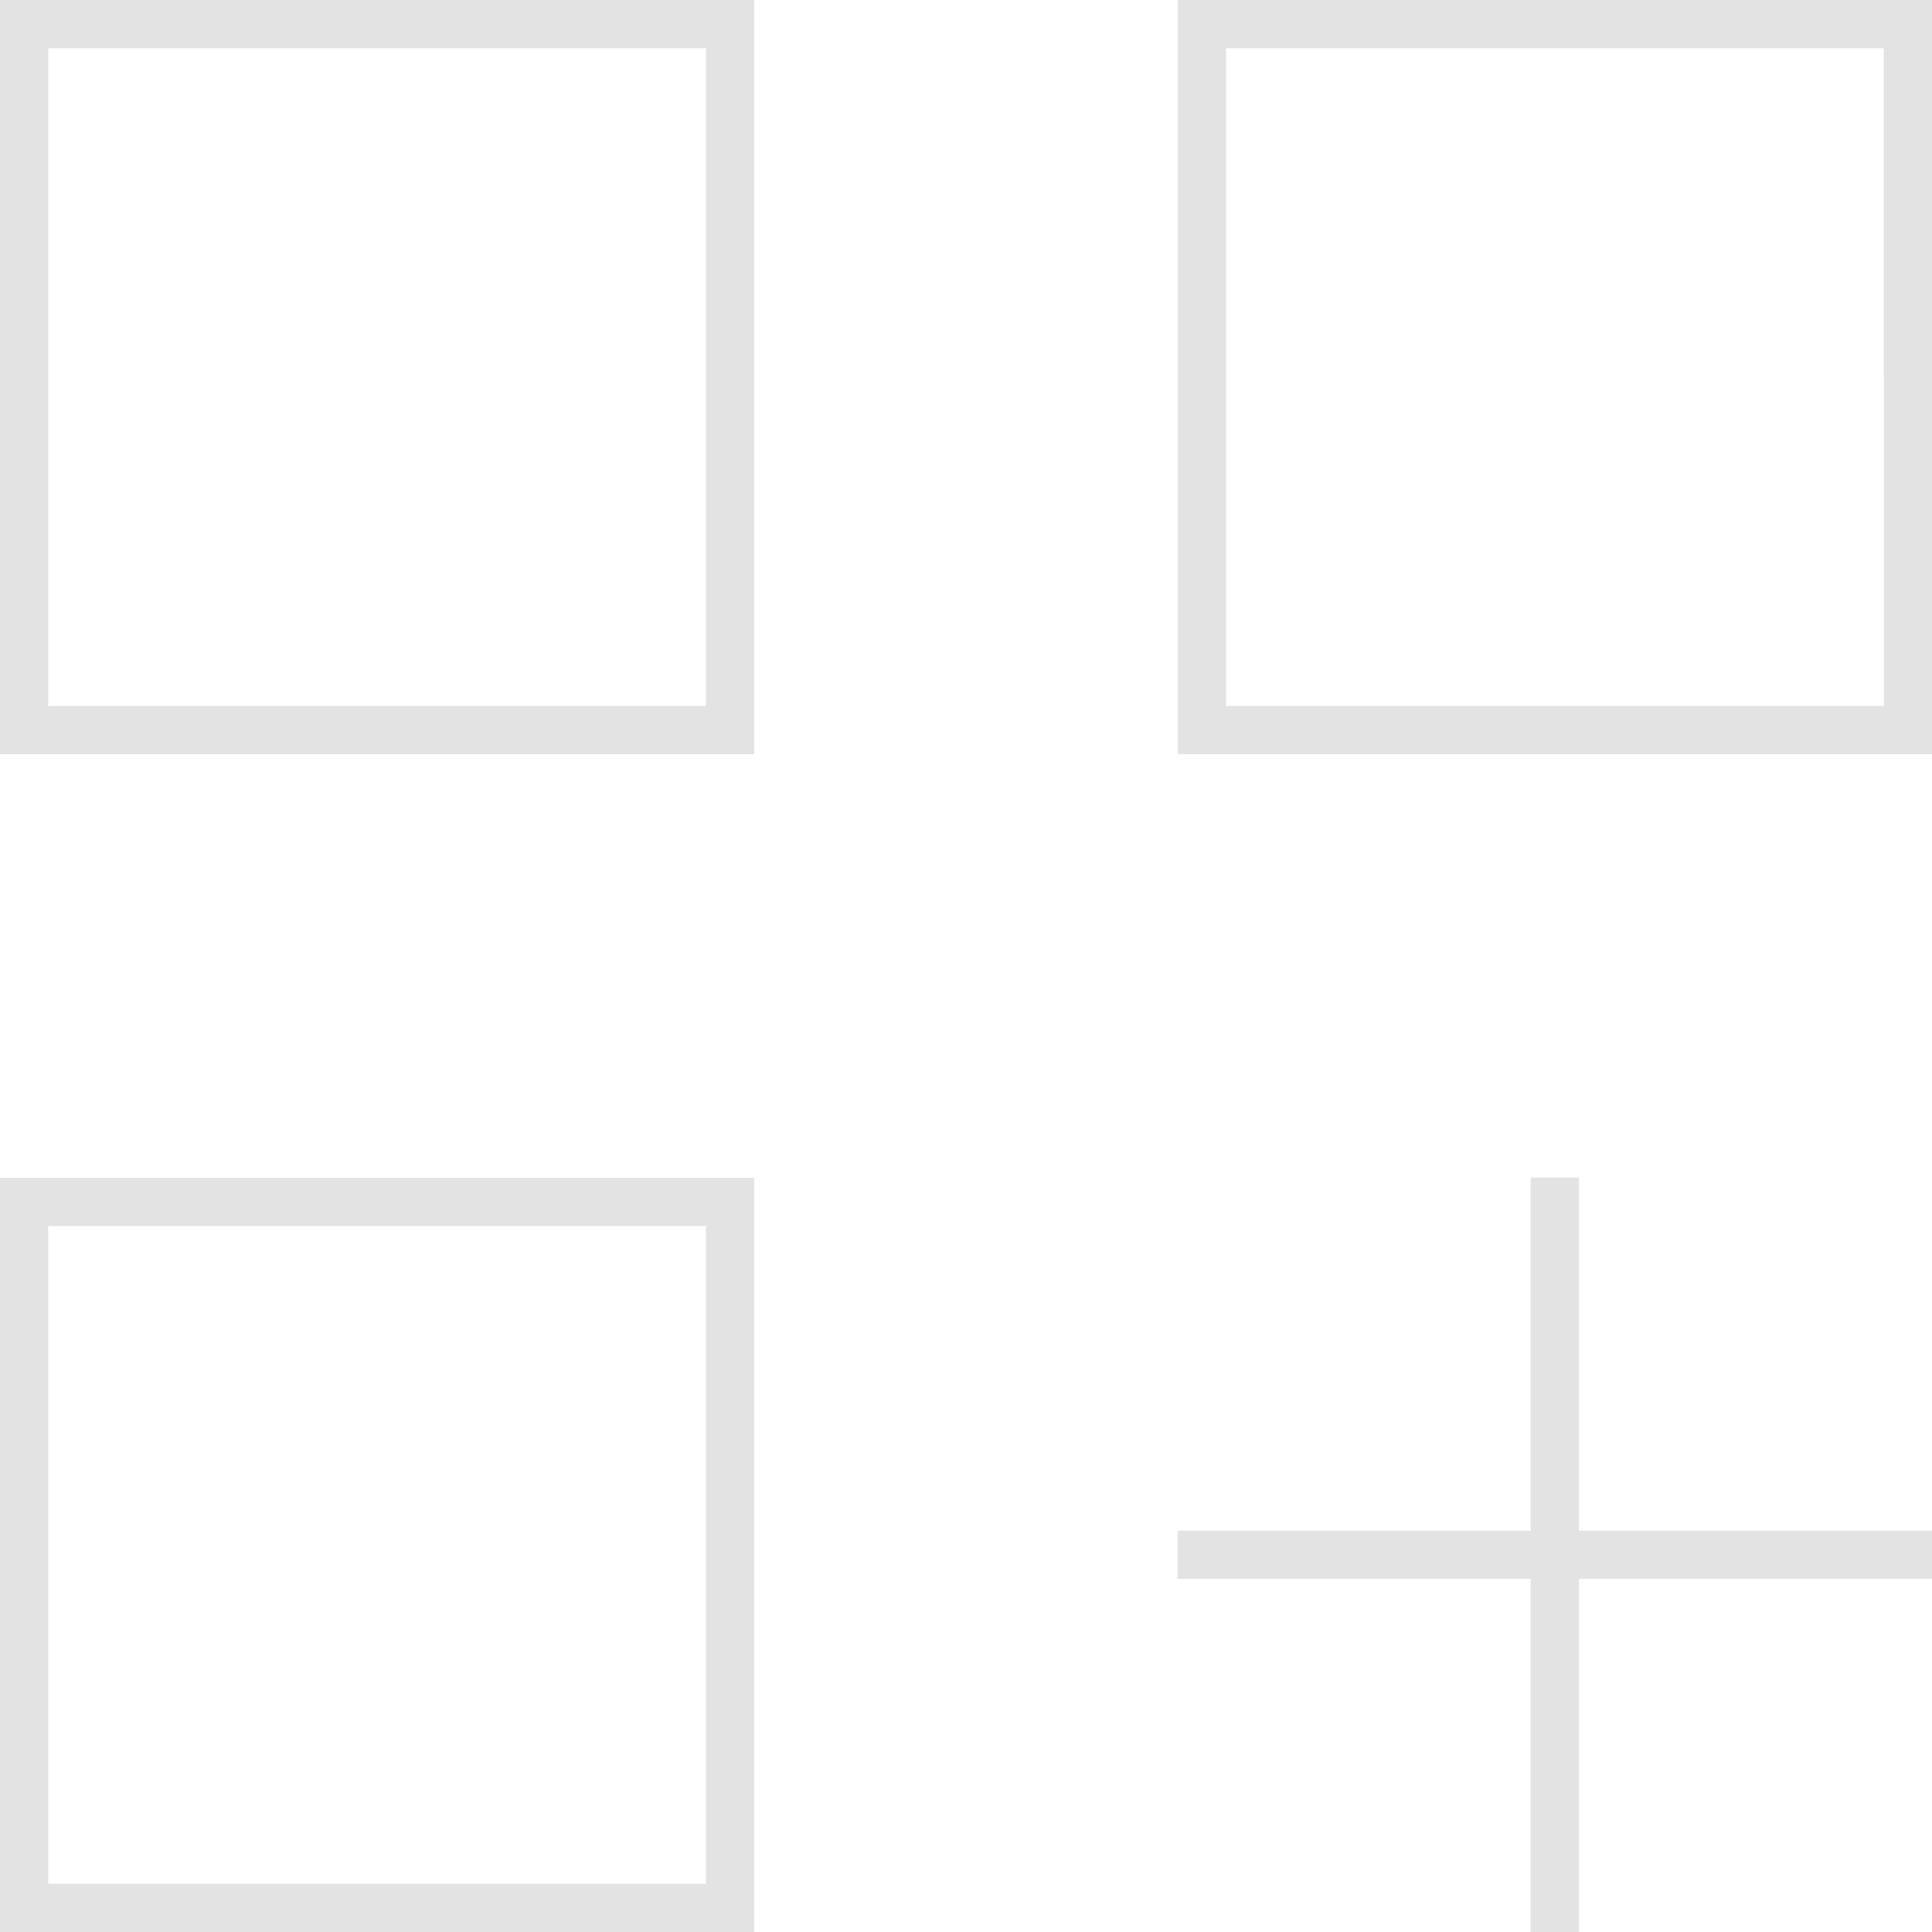
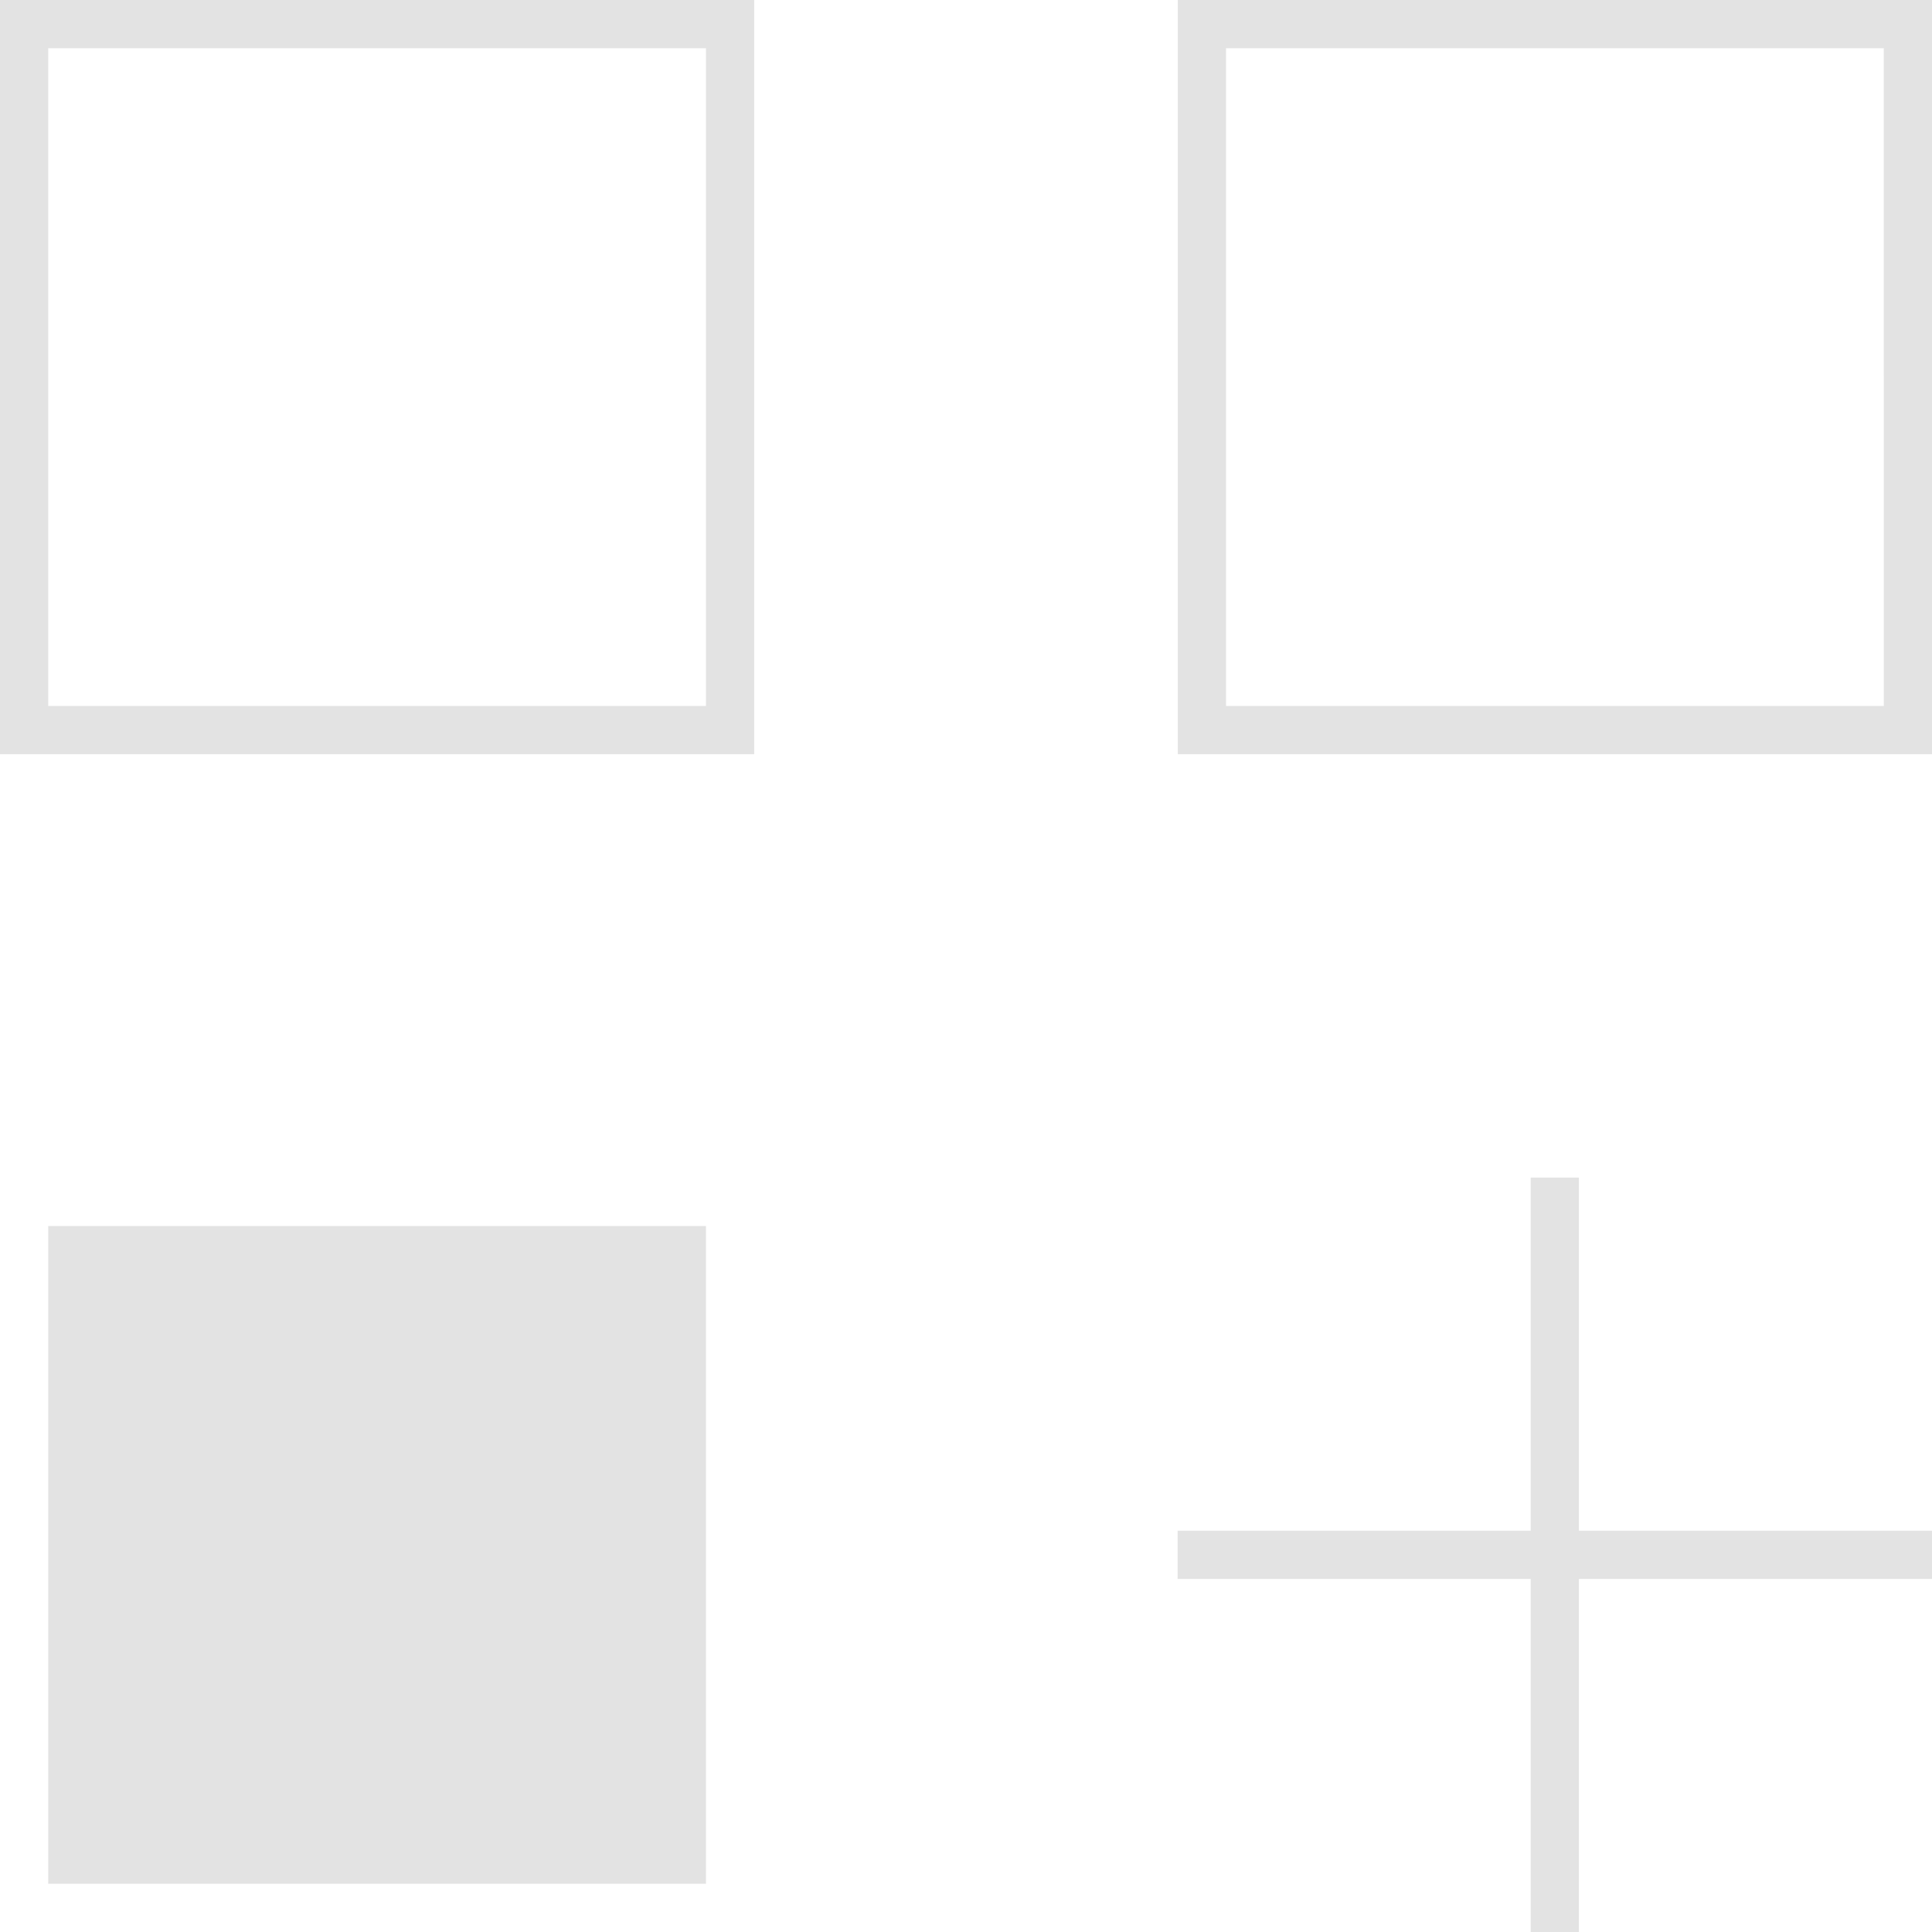
<svg xmlns="http://www.w3.org/2000/svg" id="Layer_2" data-name="Layer 2" viewBox="0 0 98.6 98.6">
  <defs>
    <style>
      .cls-1 {
        fill: #e3e3e3;
        stroke-width: 0px;
      }
    </style>
  </defs>
  <g id="Layer_1-2" data-name="Layer 1">
-     <path class="cls-1" d="m78.12,98.6v-18.02h-18.02v-2.46h18.02v-18.02h2.46v18.02h18.02v2.46h-18.02v18.02h-2.46Zm-78.12,0v-38.49h38.49v38.49H0Zm2.46-2.46h33.57v-33.57H2.46v33.57Zm57.65-57.65V0h38.49v38.49h-38.49Zm2.46-2.46h33.57V2.46h-33.57v33.57ZM0,38.49V0h38.49v38.49H0Zm2.46-2.46h33.57V2.46H2.46v33.57Z" />
+     <path class="cls-1" d="m78.12,98.6v-18.02h-18.02v-2.46h18.02v-18.02h2.46v18.02h18.02v2.46h-18.02v18.02h-2.46Zm-78.12,0h38.49v38.49H0Zm2.46-2.46h33.57v-33.57H2.46v33.57Zm57.65-57.65V0h38.49v38.49h-38.49Zm2.46-2.46h33.57V2.46h-33.57v33.57ZM0,38.49V0h38.49v38.49H0Zm2.46-2.46h33.57V2.46H2.46v33.57Z" />
  </g>
</svg>